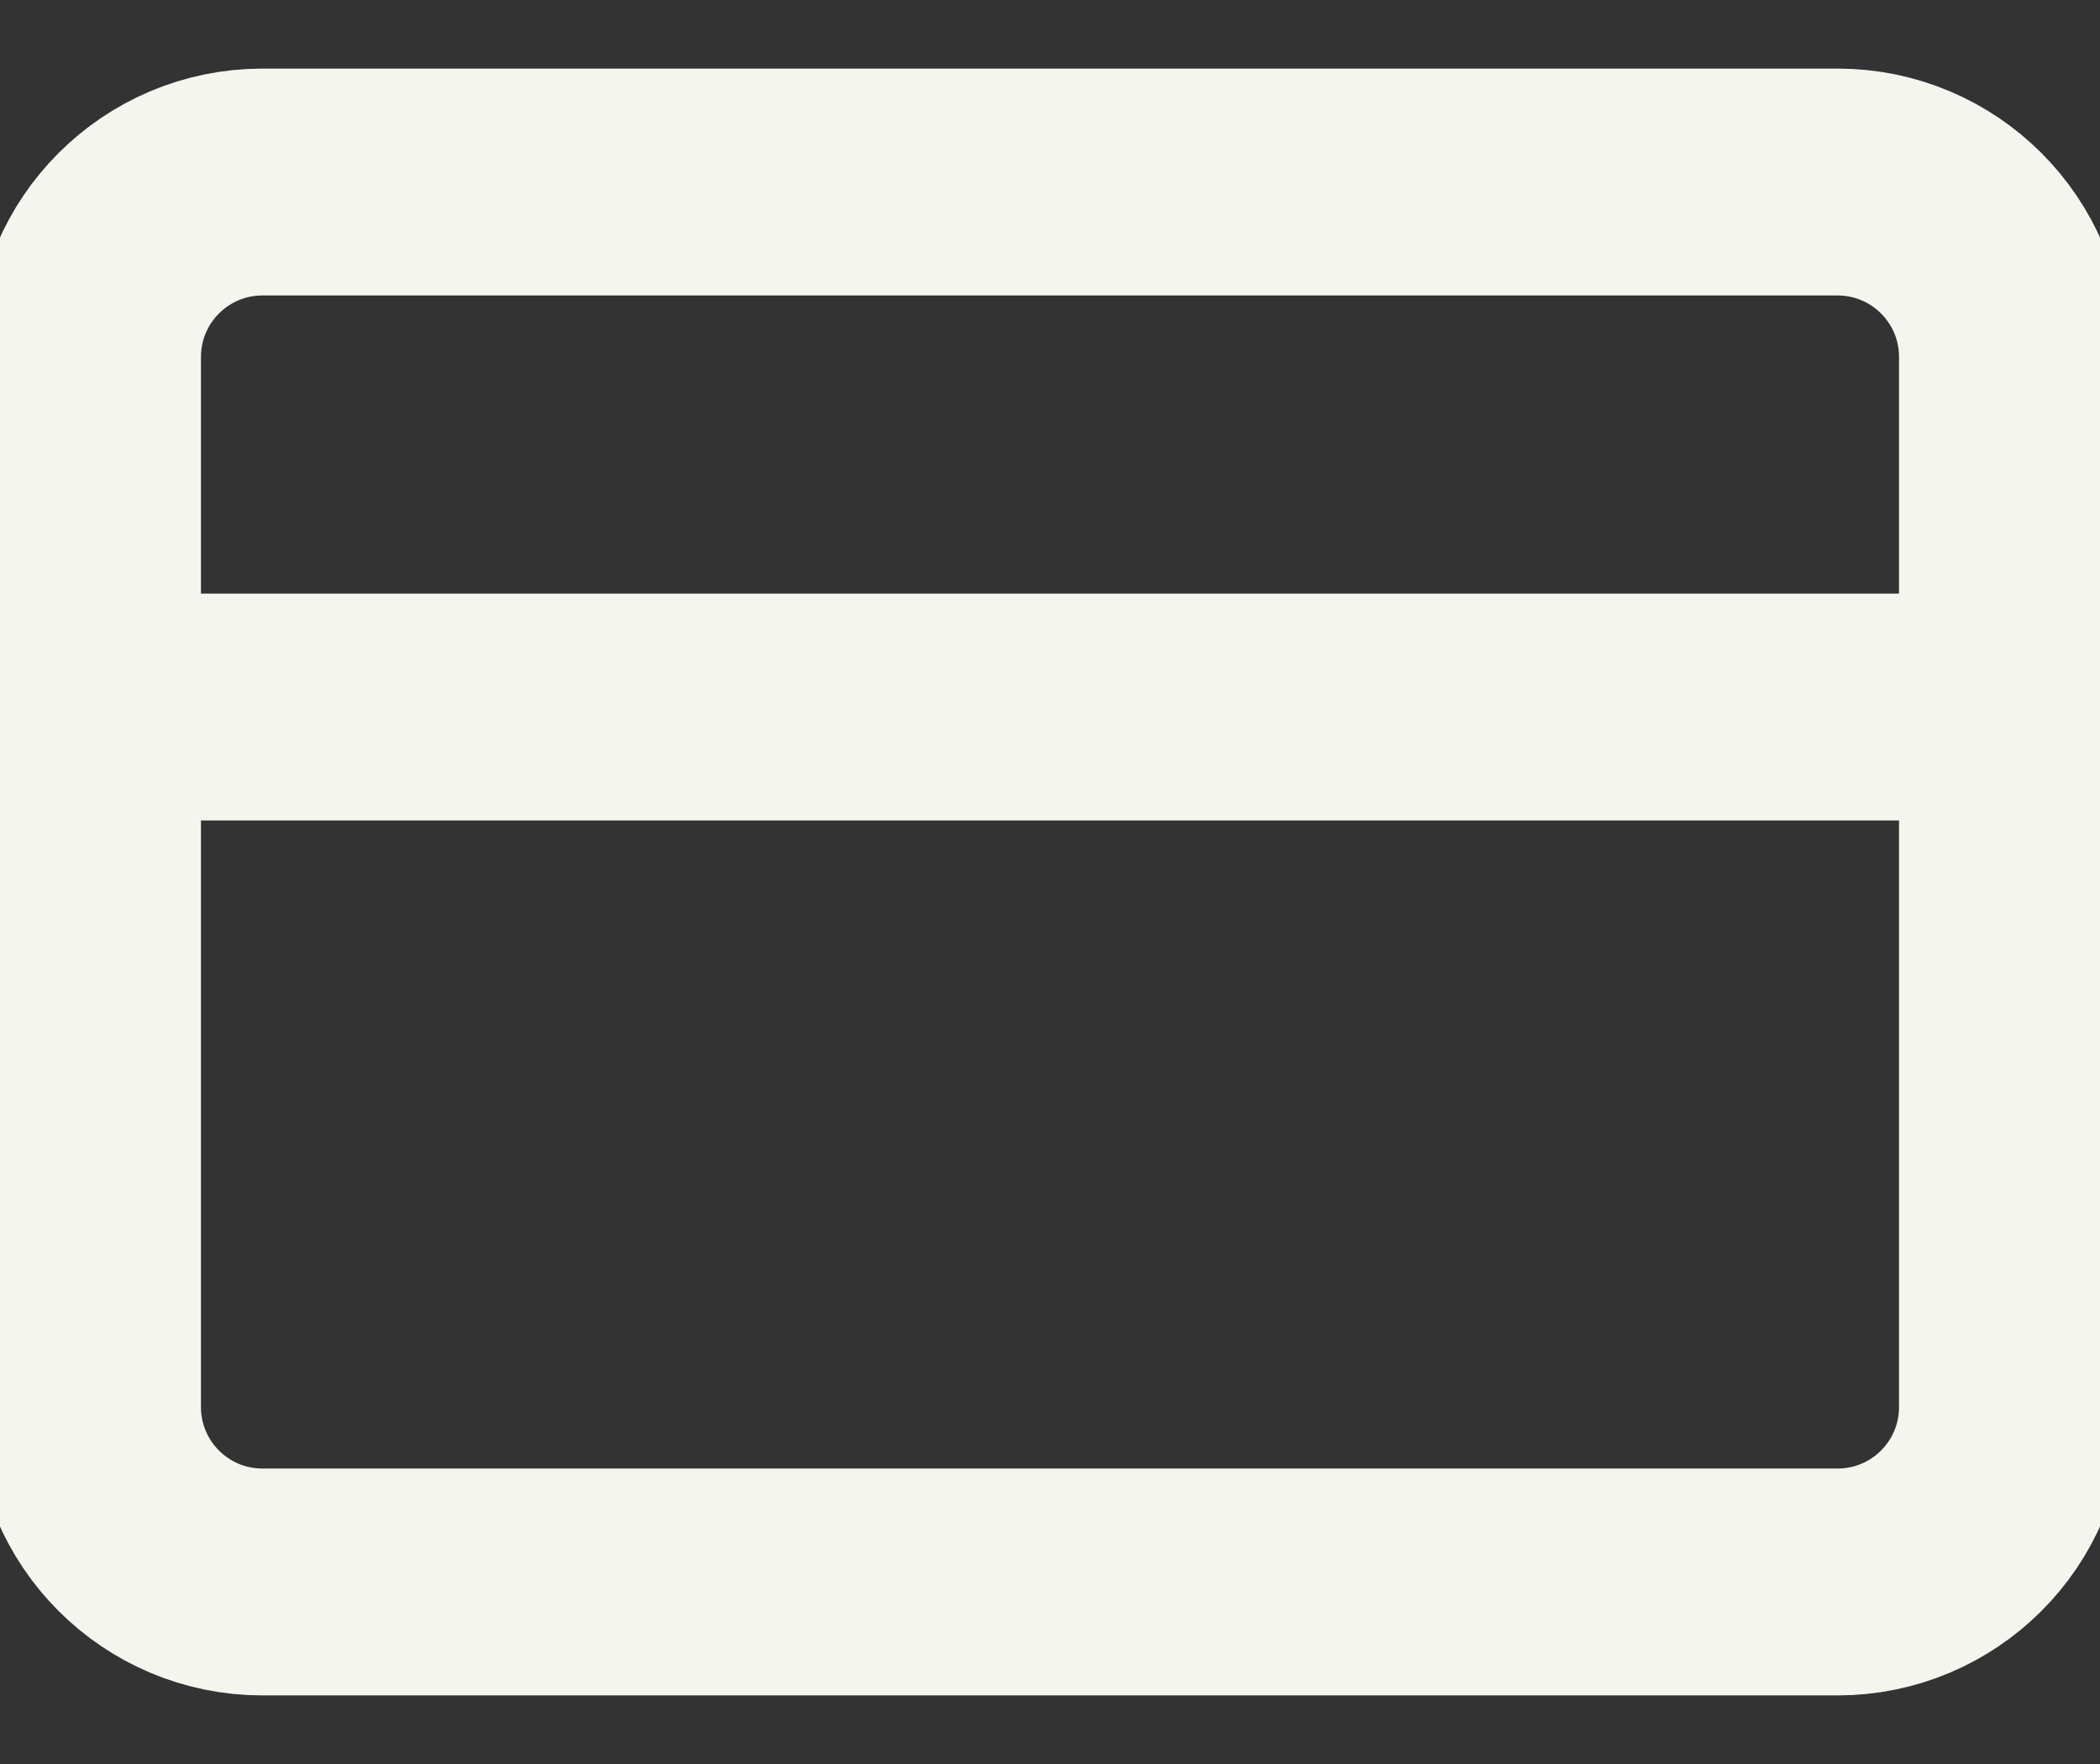
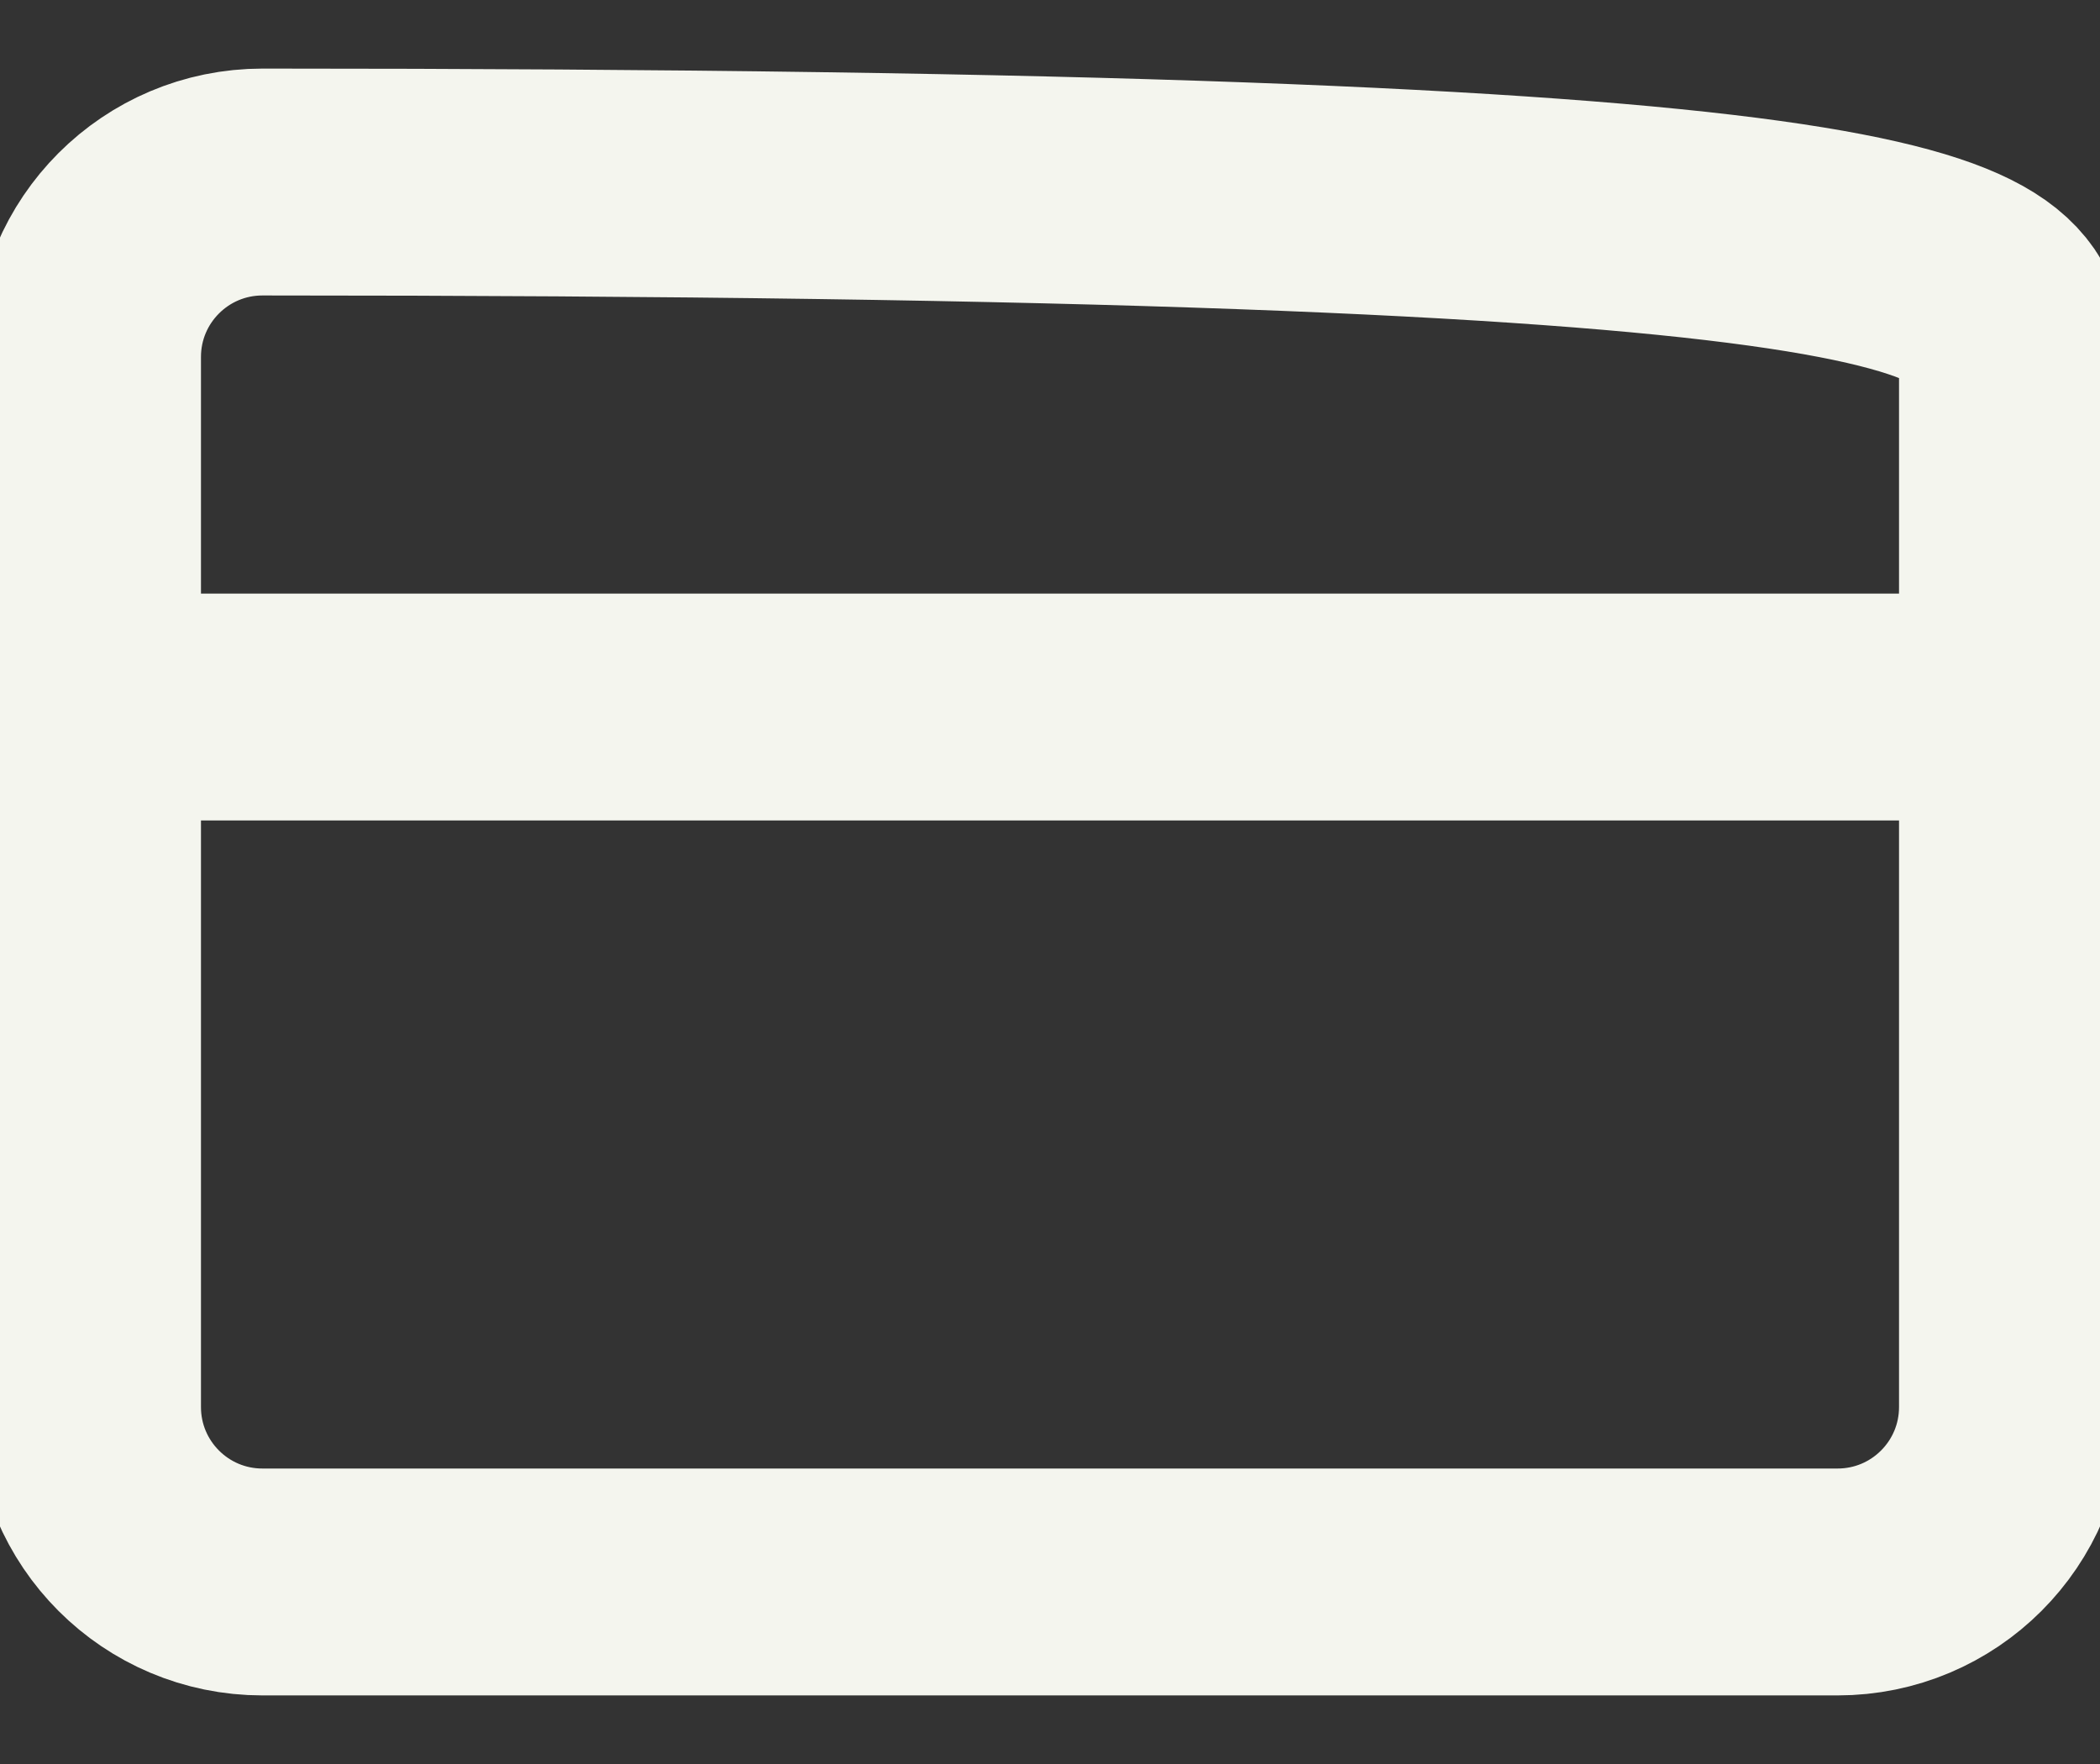
<svg xmlns="http://www.w3.org/2000/svg" width="25" height="21" viewBox="0 0 25 21" fill="none">
  <rect x="0" y="0" width="25" height="21" fill="#333333" stroke="none" />
-   <path d="M1.042 8.417H23.958M3.125 2.167H21.875C23.026 2.167 23.958 3.099 23.958 4.25V16.75C23.958 17.901 23.026 18.833 21.875 18.833H3.125C1.974 18.833 1.042 17.901 1.042 16.75V4.25C1.042 3.099 1.974 2.167 3.125 2.167Z" stroke="#F4F5EE" stroke-width="2.701" stroke-linecap="round" stroke-linejoin="round" />
+   <path d="M1.042 8.417H23.958M3.125 2.167C23.026 2.167 23.958 3.099 23.958 4.25V16.75C23.958 17.901 23.026 18.833 21.875 18.833H3.125C1.974 18.833 1.042 17.901 1.042 16.75V4.25C1.042 3.099 1.974 2.167 3.125 2.167Z" stroke="#F4F5EE" stroke-width="2.701" stroke-linecap="round" stroke-linejoin="round" />
</svg>